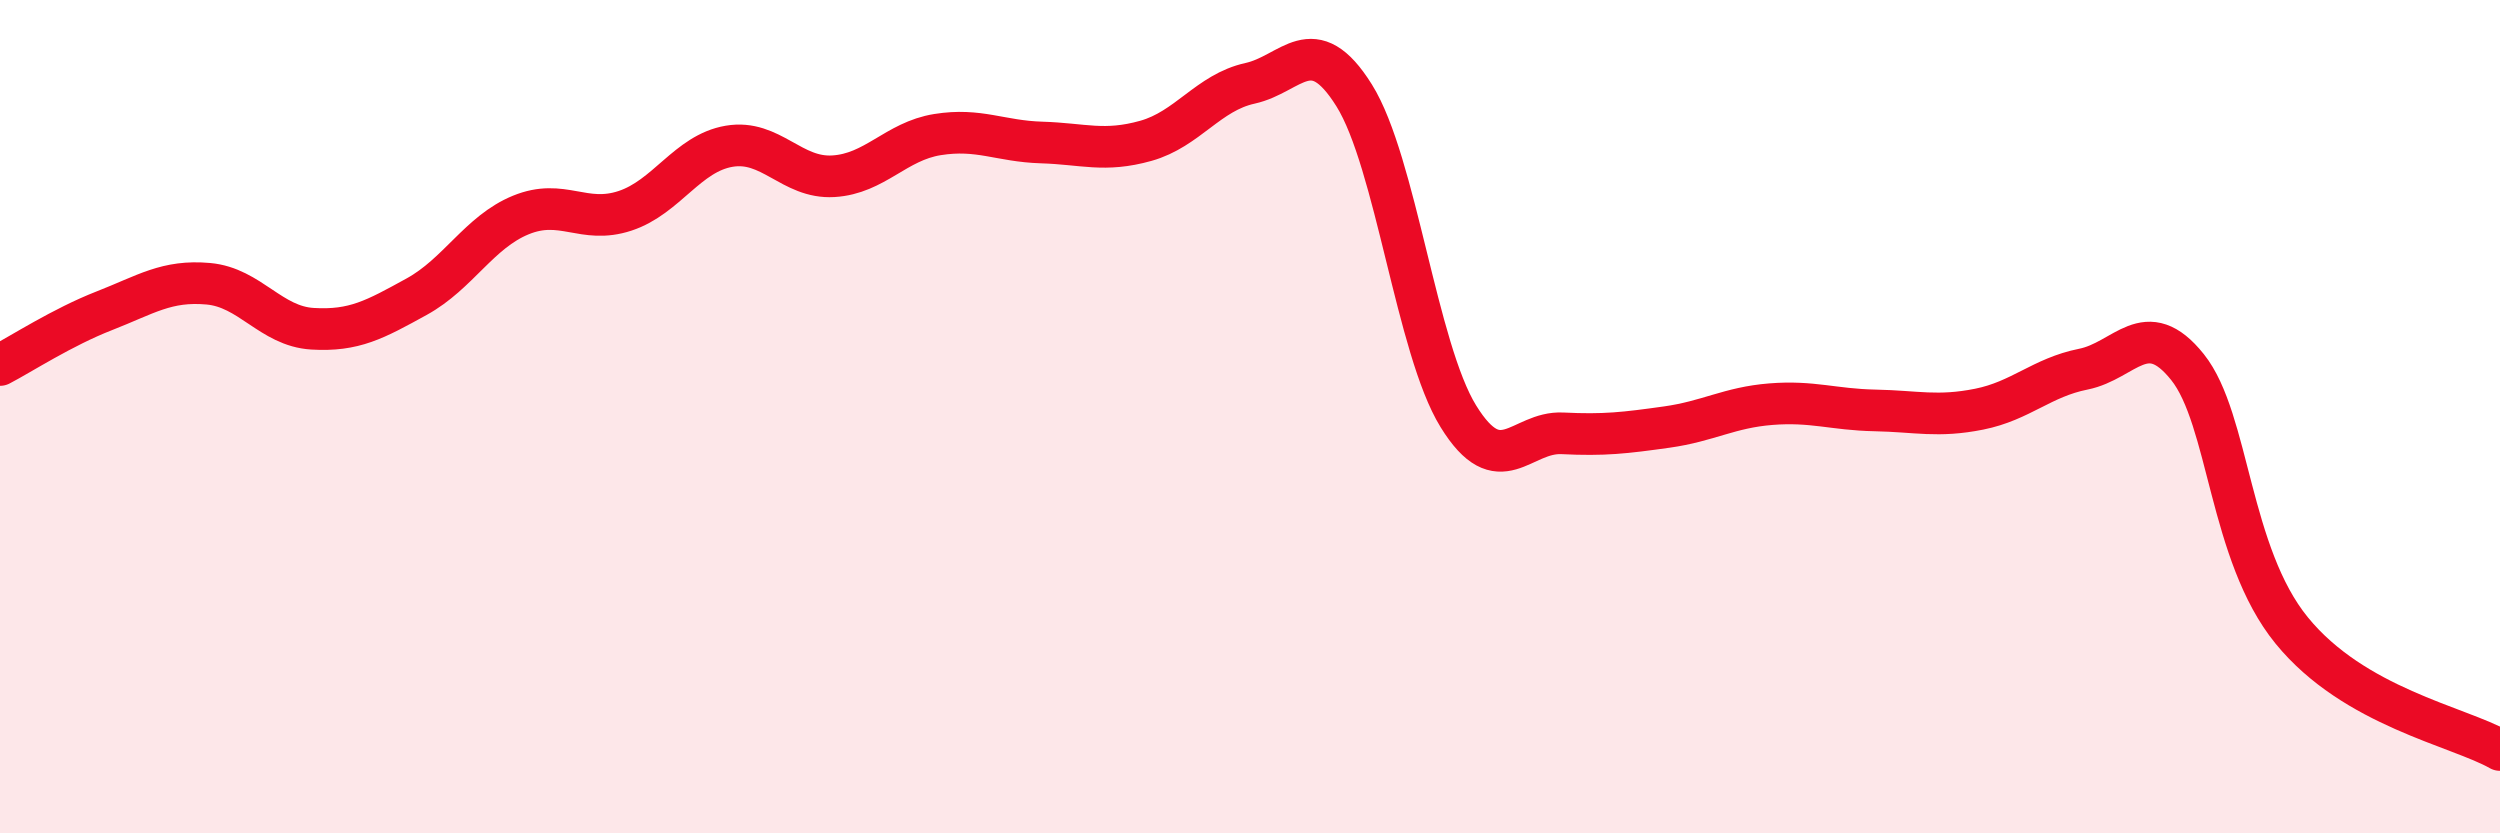
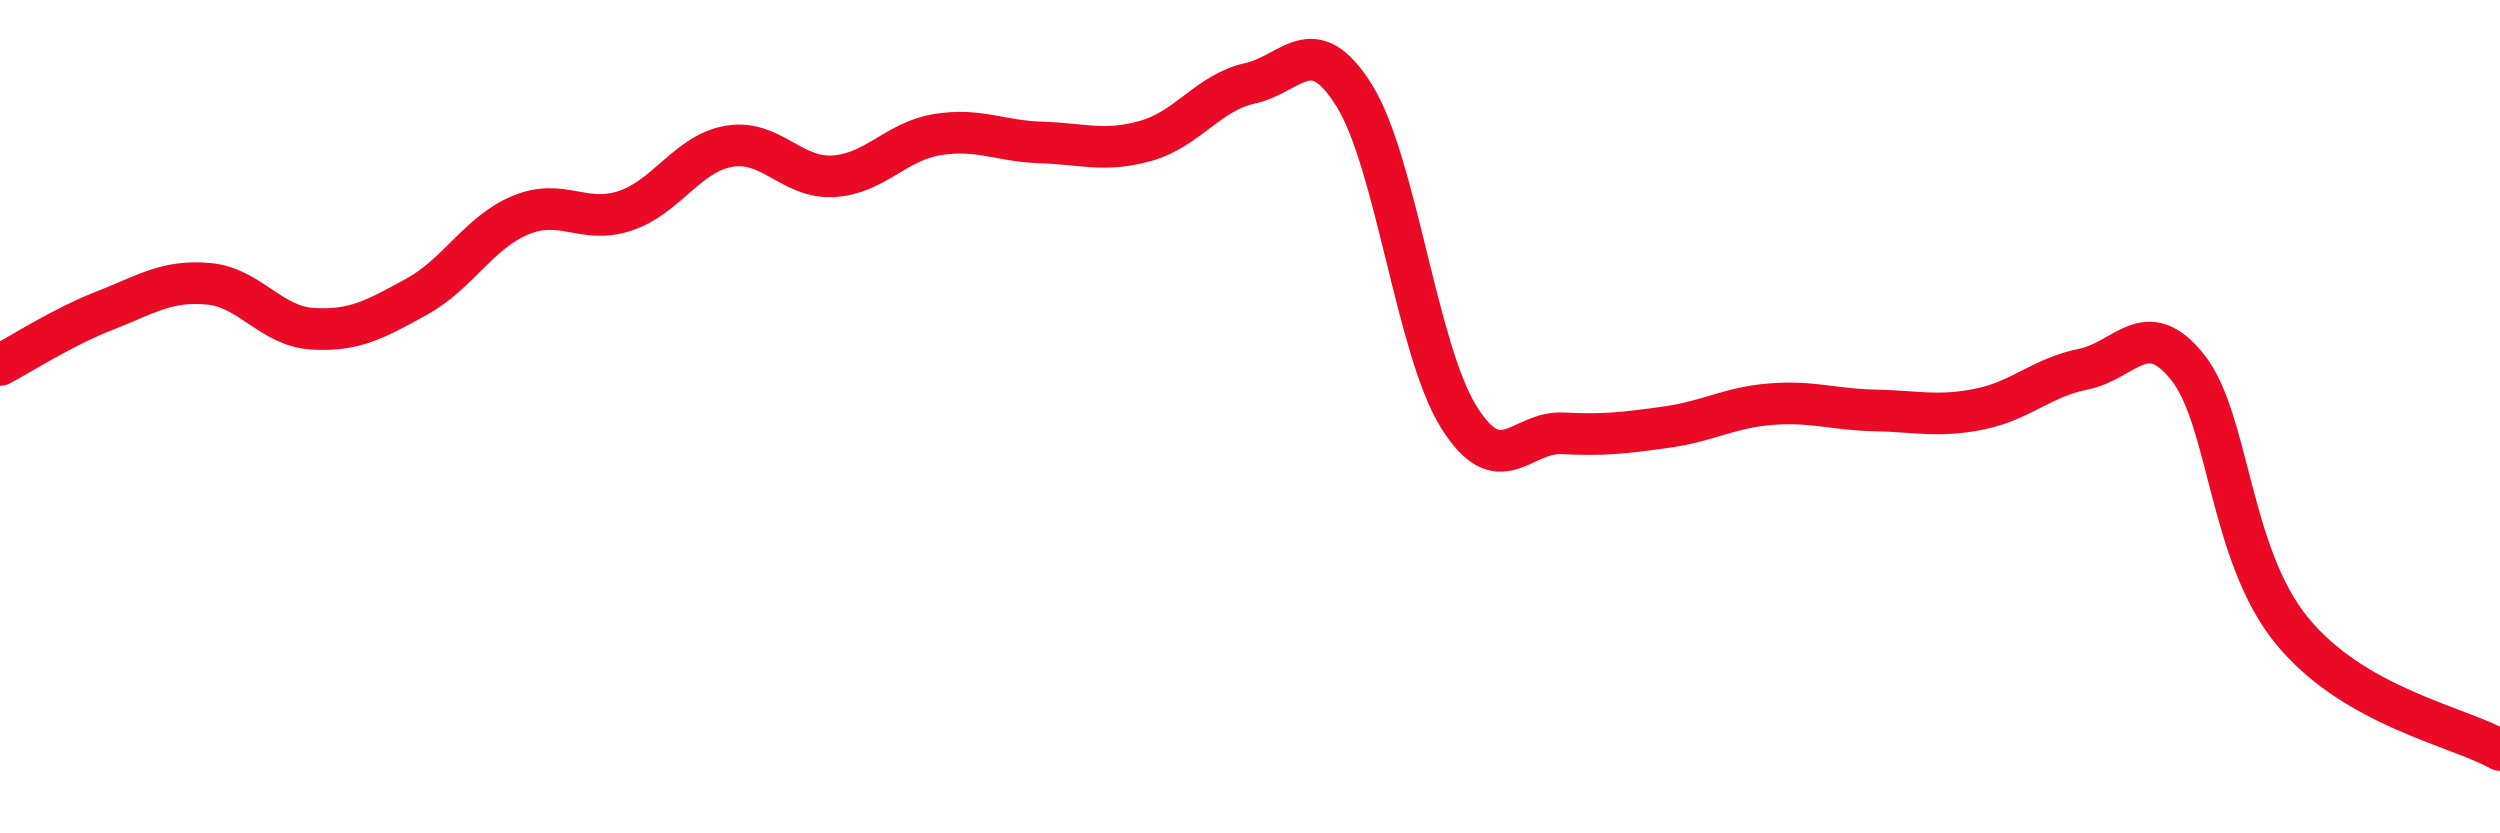
<svg xmlns="http://www.w3.org/2000/svg" width="60" height="20" viewBox="0 0 60 20">
-   <path d="M 0,8.76 C 0.5,8.5 1.5,7.85 2.5,7.46 C 3.5,7.07 4,6.72 5,6.81 C 6,6.9 6.5,7.83 7.5,7.89 C 8.5,7.95 9,7.67 10,7.12 C 11,6.57 11.5,5.57 12.5,5.16 C 13.5,4.75 14,5.39 15,5.06 C 16,4.73 16.5,3.68 17.5,3.51 C 18.5,3.34 19,4.29 20,4.23 C 21,4.17 21.5,3.39 22.5,3.23 C 23.5,3.07 24,3.39 25,3.42 C 26,3.45 26.5,3.66 27.5,3.38 C 28.5,3.1 29,2.22 30,2 C 31,1.78 31.5,0.69 32.5,2.29 C 33.5,3.89 34,8.37 35,9.99 C 36,11.61 36.5,10.35 37.5,10.4 C 38.5,10.45 39,10.39 40,10.25 C 41,10.11 41.5,9.78 42.5,9.7 C 43.5,9.62 44,9.83 45,9.85 C 46,9.87 46.5,10.02 47.5,9.82 C 48.5,9.62 49,9.06 50,8.86 C 51,8.66 51.5,7.56 52.5,8.81 C 53.5,10.06 53.5,13.29 55,15.13 C 56.5,16.97 59,17.43 60,18L60 20L0 20Z" fill="#EB0A25" opacity="0.1" stroke-linecap="round" stroke-linejoin="round" />
  <path d="M 0,8.76 C 0.5,8.5 1.5,7.85 2.5,7.46 C 3.5,7.07 4,6.72 5,6.81 C 6,6.9 6.5,7.83 7.5,7.89 C 8.5,7.95 9,7.67 10,7.12 C 11,6.57 11.5,5.57 12.5,5.16 C 13.5,4.75 14,5.39 15,5.06 C 16,4.73 16.5,3.68 17.5,3.51 C 18.5,3.34 19,4.29 20,4.23 C 21,4.17 21.5,3.39 22.5,3.23 C 23.5,3.07 24,3.39 25,3.42 C 26,3.45 26.5,3.66 27.5,3.38 C 28.5,3.1 29,2.22 30,2 C 31,1.78 31.5,0.69 32.5,2.29 C 33.5,3.89 34,8.37 35,9.99 C 36,11.61 36.5,10.35 37.5,10.4 C 38.5,10.45 39,10.39 40,10.25 C 41,10.11 41.5,9.78 42.5,9.7 C 43.5,9.62 44,9.83 45,9.85 C 46,9.87 46.5,10.02 47.5,9.82 C 48.5,9.62 49,9.06 50,8.86 C 51,8.66 51.5,7.56 52.5,8.81 C 53.5,10.06 53.5,13.29 55,15.13 C 56.5,16.97 59,17.43 60,18" stroke="#EB0A25" stroke-width="1" fill="none" stroke-linecap="round" stroke-linejoin="round" />
</svg>